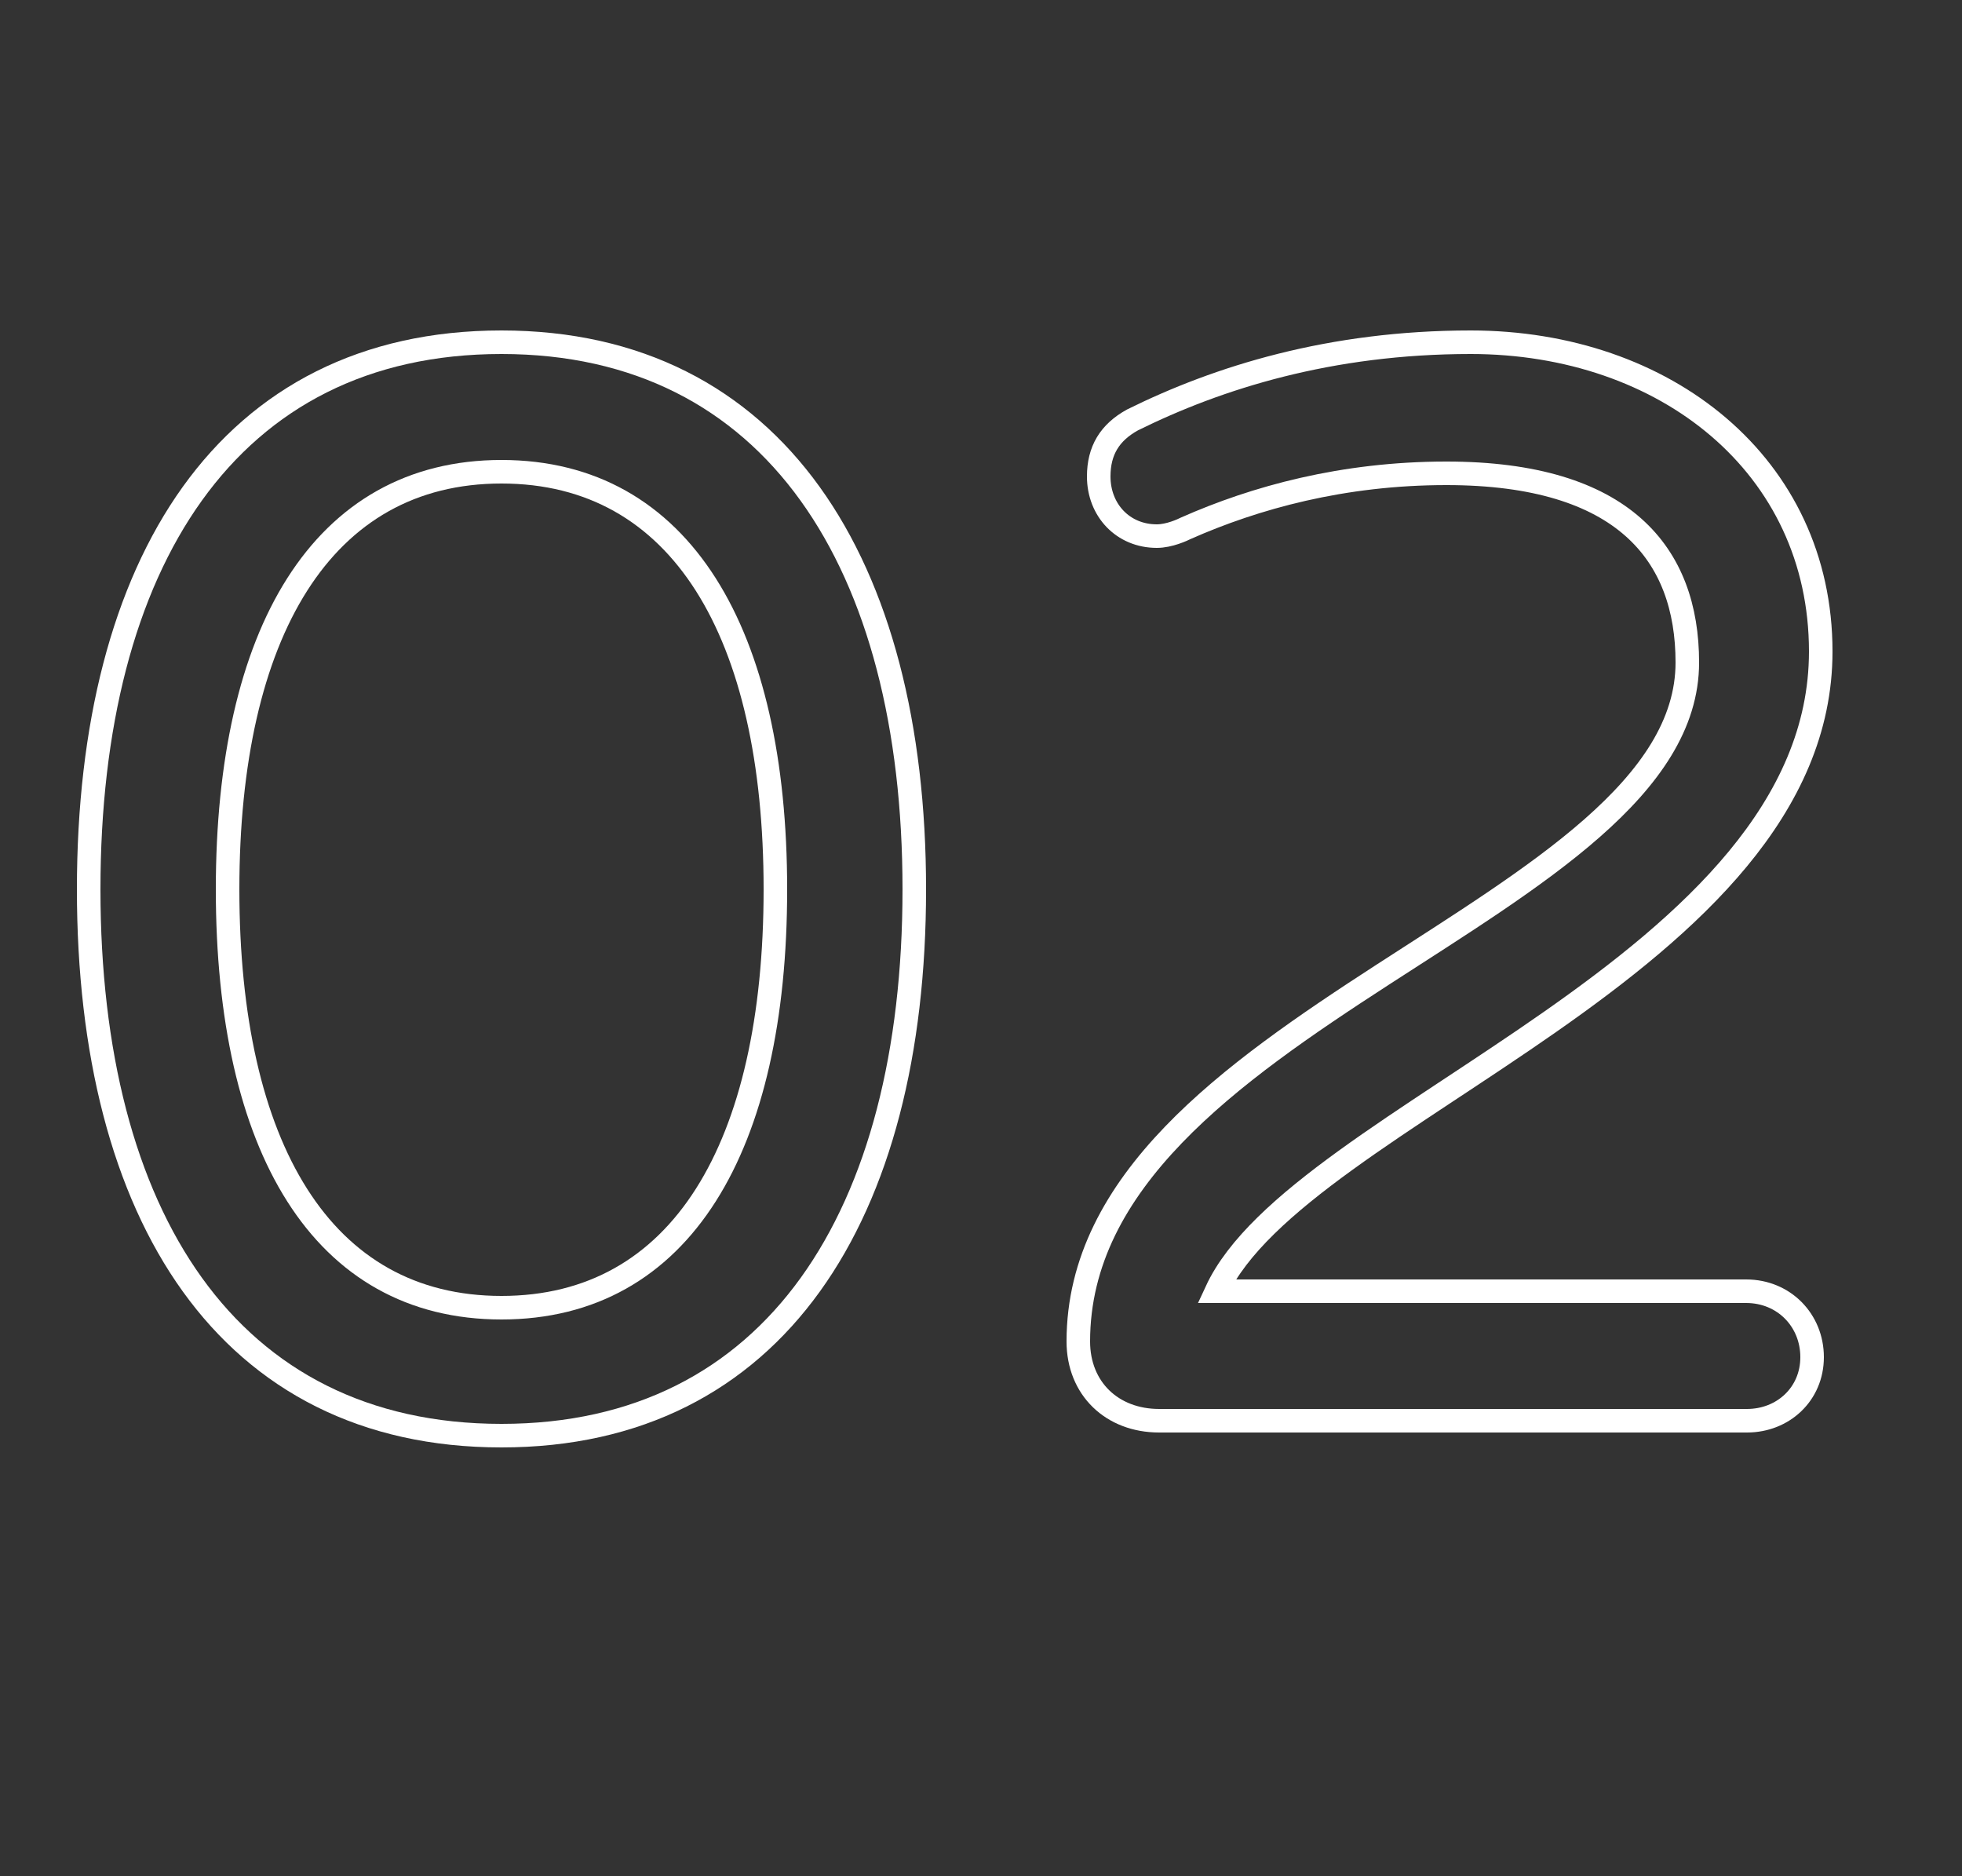
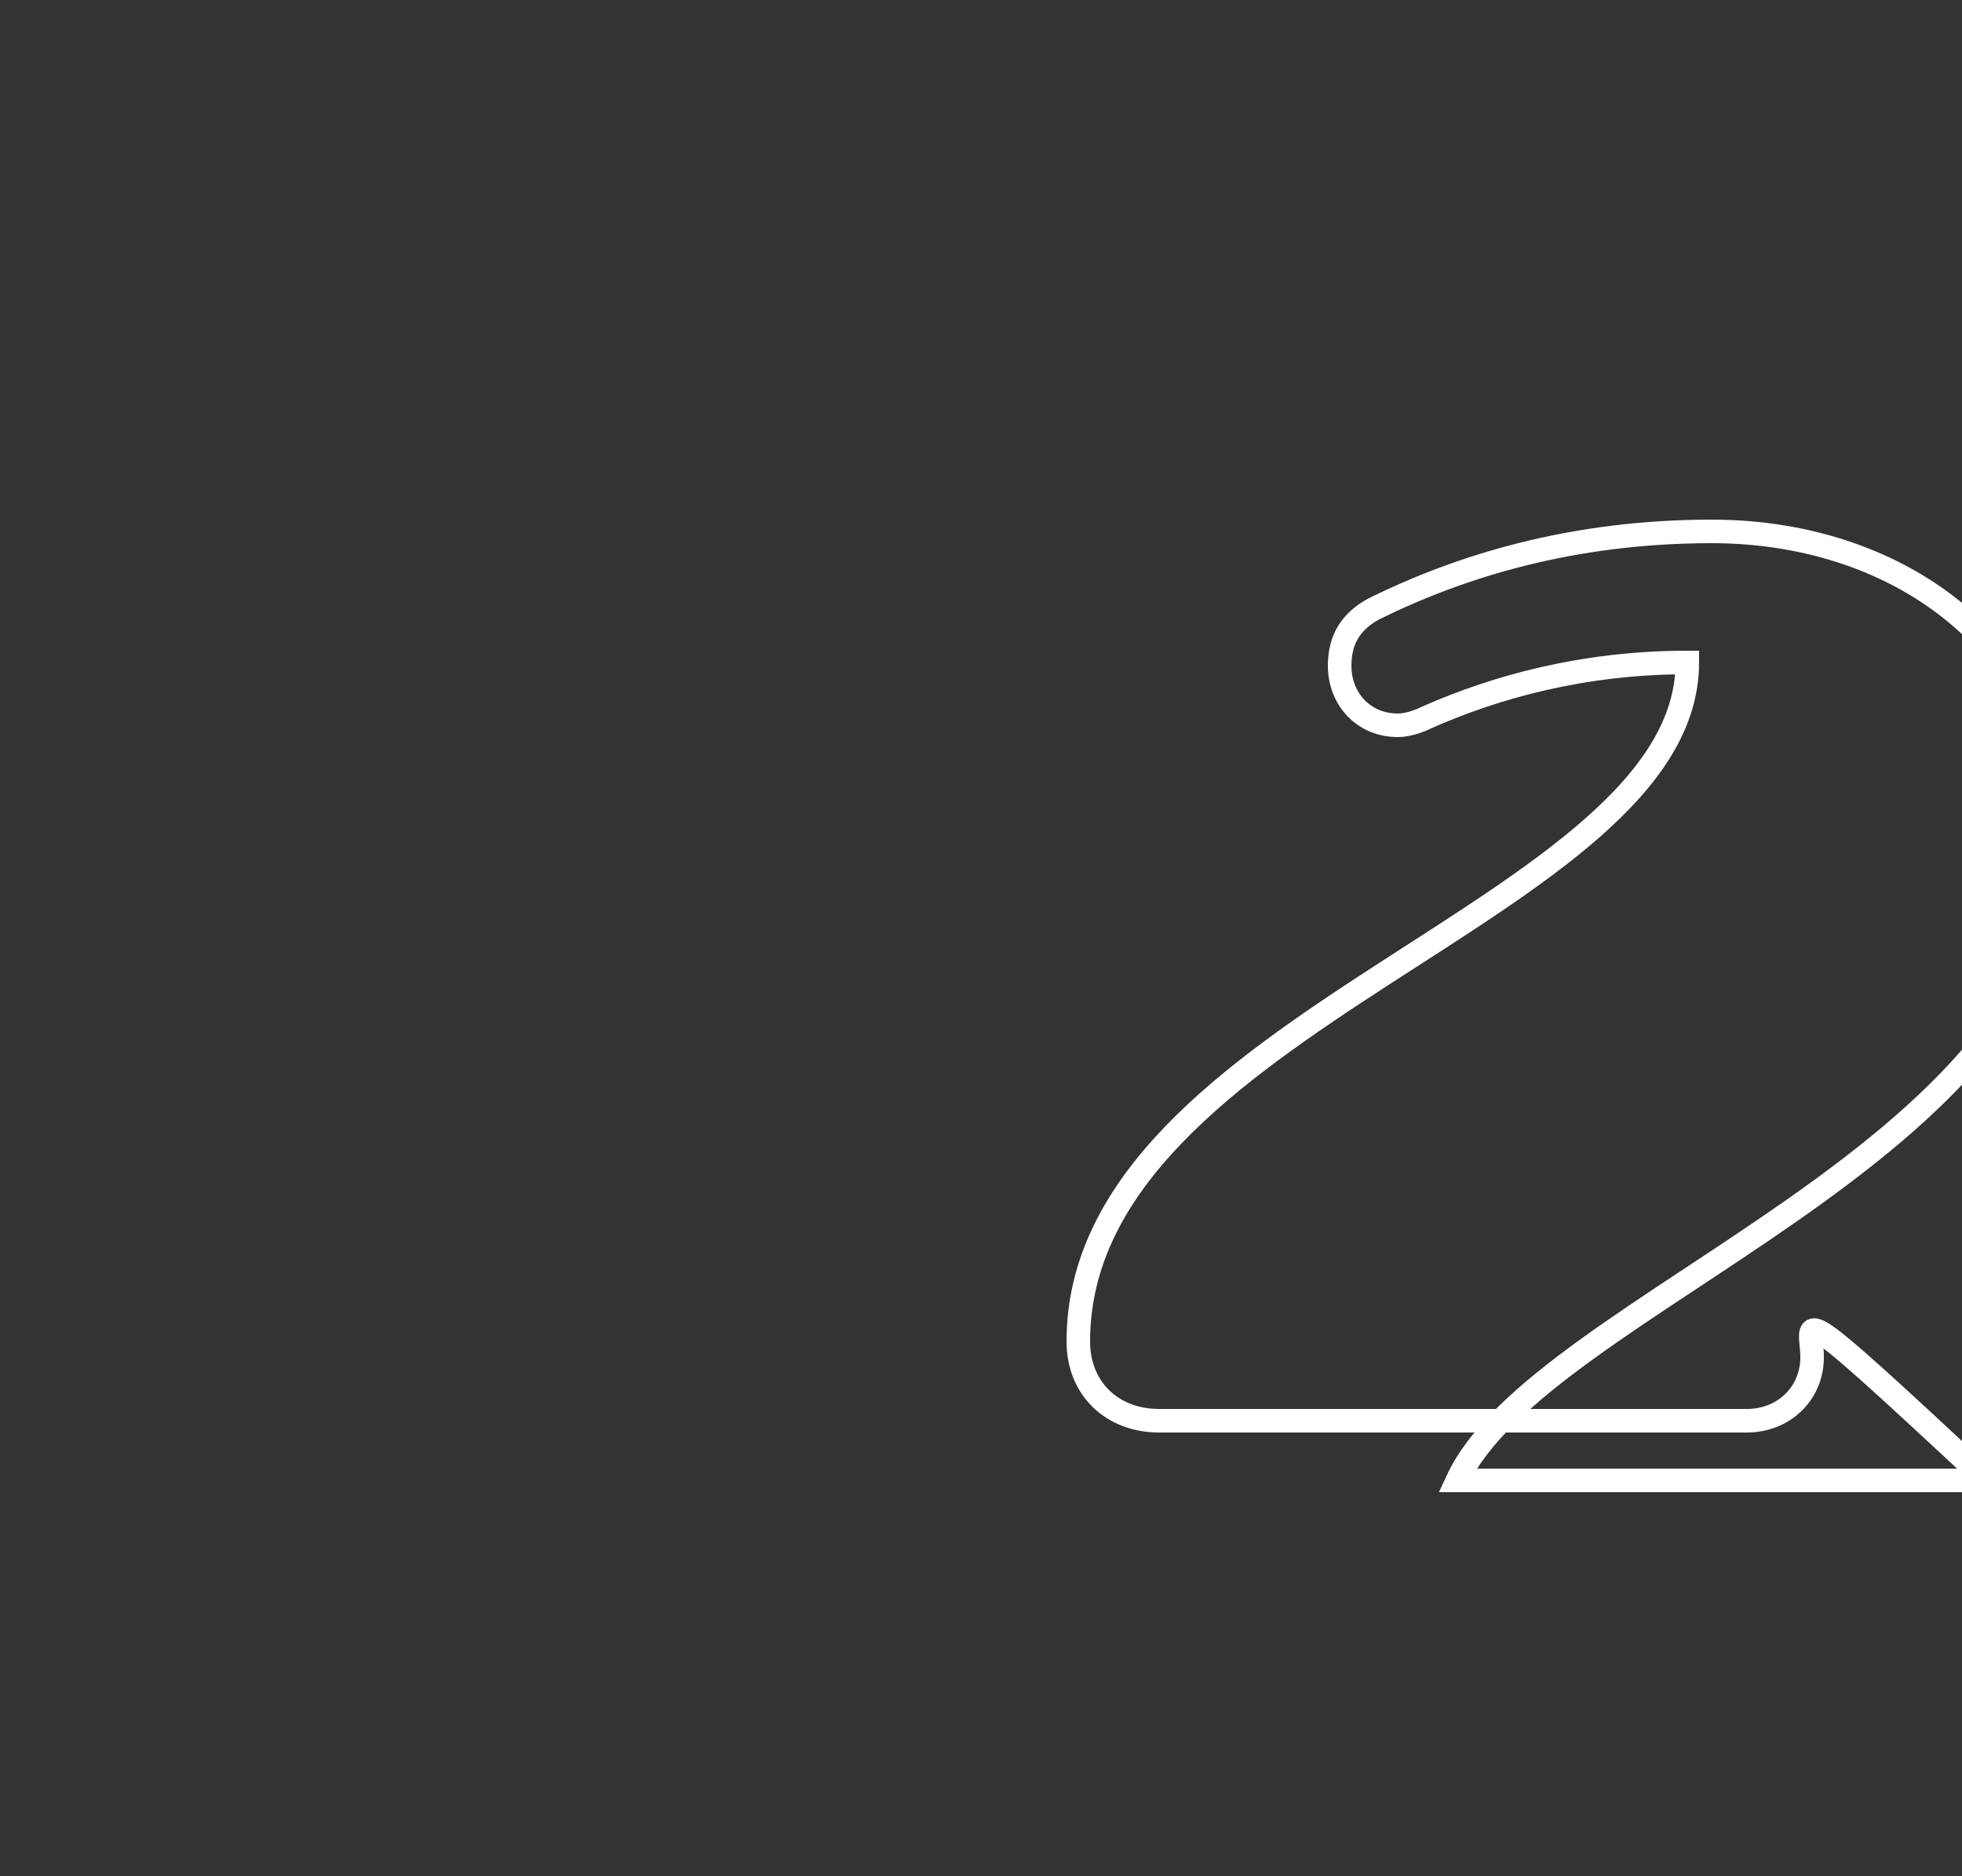
<svg xmlns="http://www.w3.org/2000/svg" version="1.1" id="Ebene_1" x="0px" y="0px" viewBox="0 0 250 239" style="enable-background:new 0 0 250 239;" xml:space="preserve">
  <rect x="0" y="0" width="250" height="239" fill="#333333" stroke="none" />
  <style type="text/css">
	.st0{enable-background:new    ;}
	.st1{fill:none;stroke:#FFFFFF;stroke-width:3;}
</style>
  <g class="st0">
-     <path class="st1" d="M116.5,113.3c0,41.5-17.8,69.6-52.6,69.6c-34.9,0-52.6-28.1-52.6-69.6S29,43.6,63.9,43.6   C98.6,43.6,116.5,71.8,116.5,113.3z M98.8,113.3c0-32.6-12-53.2-34.9-53.2S29,80.7,29,113.3c0,32.8,12,53.3,34.9,53.3   S98.8,146.1,98.8,113.3z" />
-     <path class="st1" d="M230.9,172.9c0,4.7-3.7,8.1-8.3,8.1h-74.9c-6,0-10.3-4.1-10.3-10.1c0-40.9,77.6-54.9,77.6-86.5   c0-13.8-8.1-24.1-30.7-24.1c-13.2,0-24.4,3.1-33.2,7c-0.4,0.2-2.1,1-3.7,1c-4.3,0-7.4-3.3-7.4-7.6c0-3.3,1.4-5.6,4.3-7.2   c10.9-5.4,25.2-9.9,43.1-9.9c24.8,0,44.6,15.7,44.6,39.4c0,40-66.5,58.8-77,81.5h67.5C227.3,164.5,230.9,168.2,230.9,172.9z" />
+     <path class="st1" d="M230.9,172.9c0,4.7-3.7,8.1-8.3,8.1h-74.9c-6,0-10.3-4.1-10.3-10.1c0-40.9,77.6-54.9,77.6-86.5   c-13.2,0-24.4,3.1-33.2,7c-0.4,0.2-2.1,1-3.7,1c-4.3,0-7.4-3.3-7.4-7.6c0-3.3,1.4-5.6,4.3-7.2   c10.9-5.4,25.2-9.9,43.1-9.9c24.8,0,44.6,15.7,44.6,39.4c0,40-66.5,58.8-77,81.5h67.5C227.3,164.5,230.9,168.2,230.9,172.9z" />
  </g>
</svg>